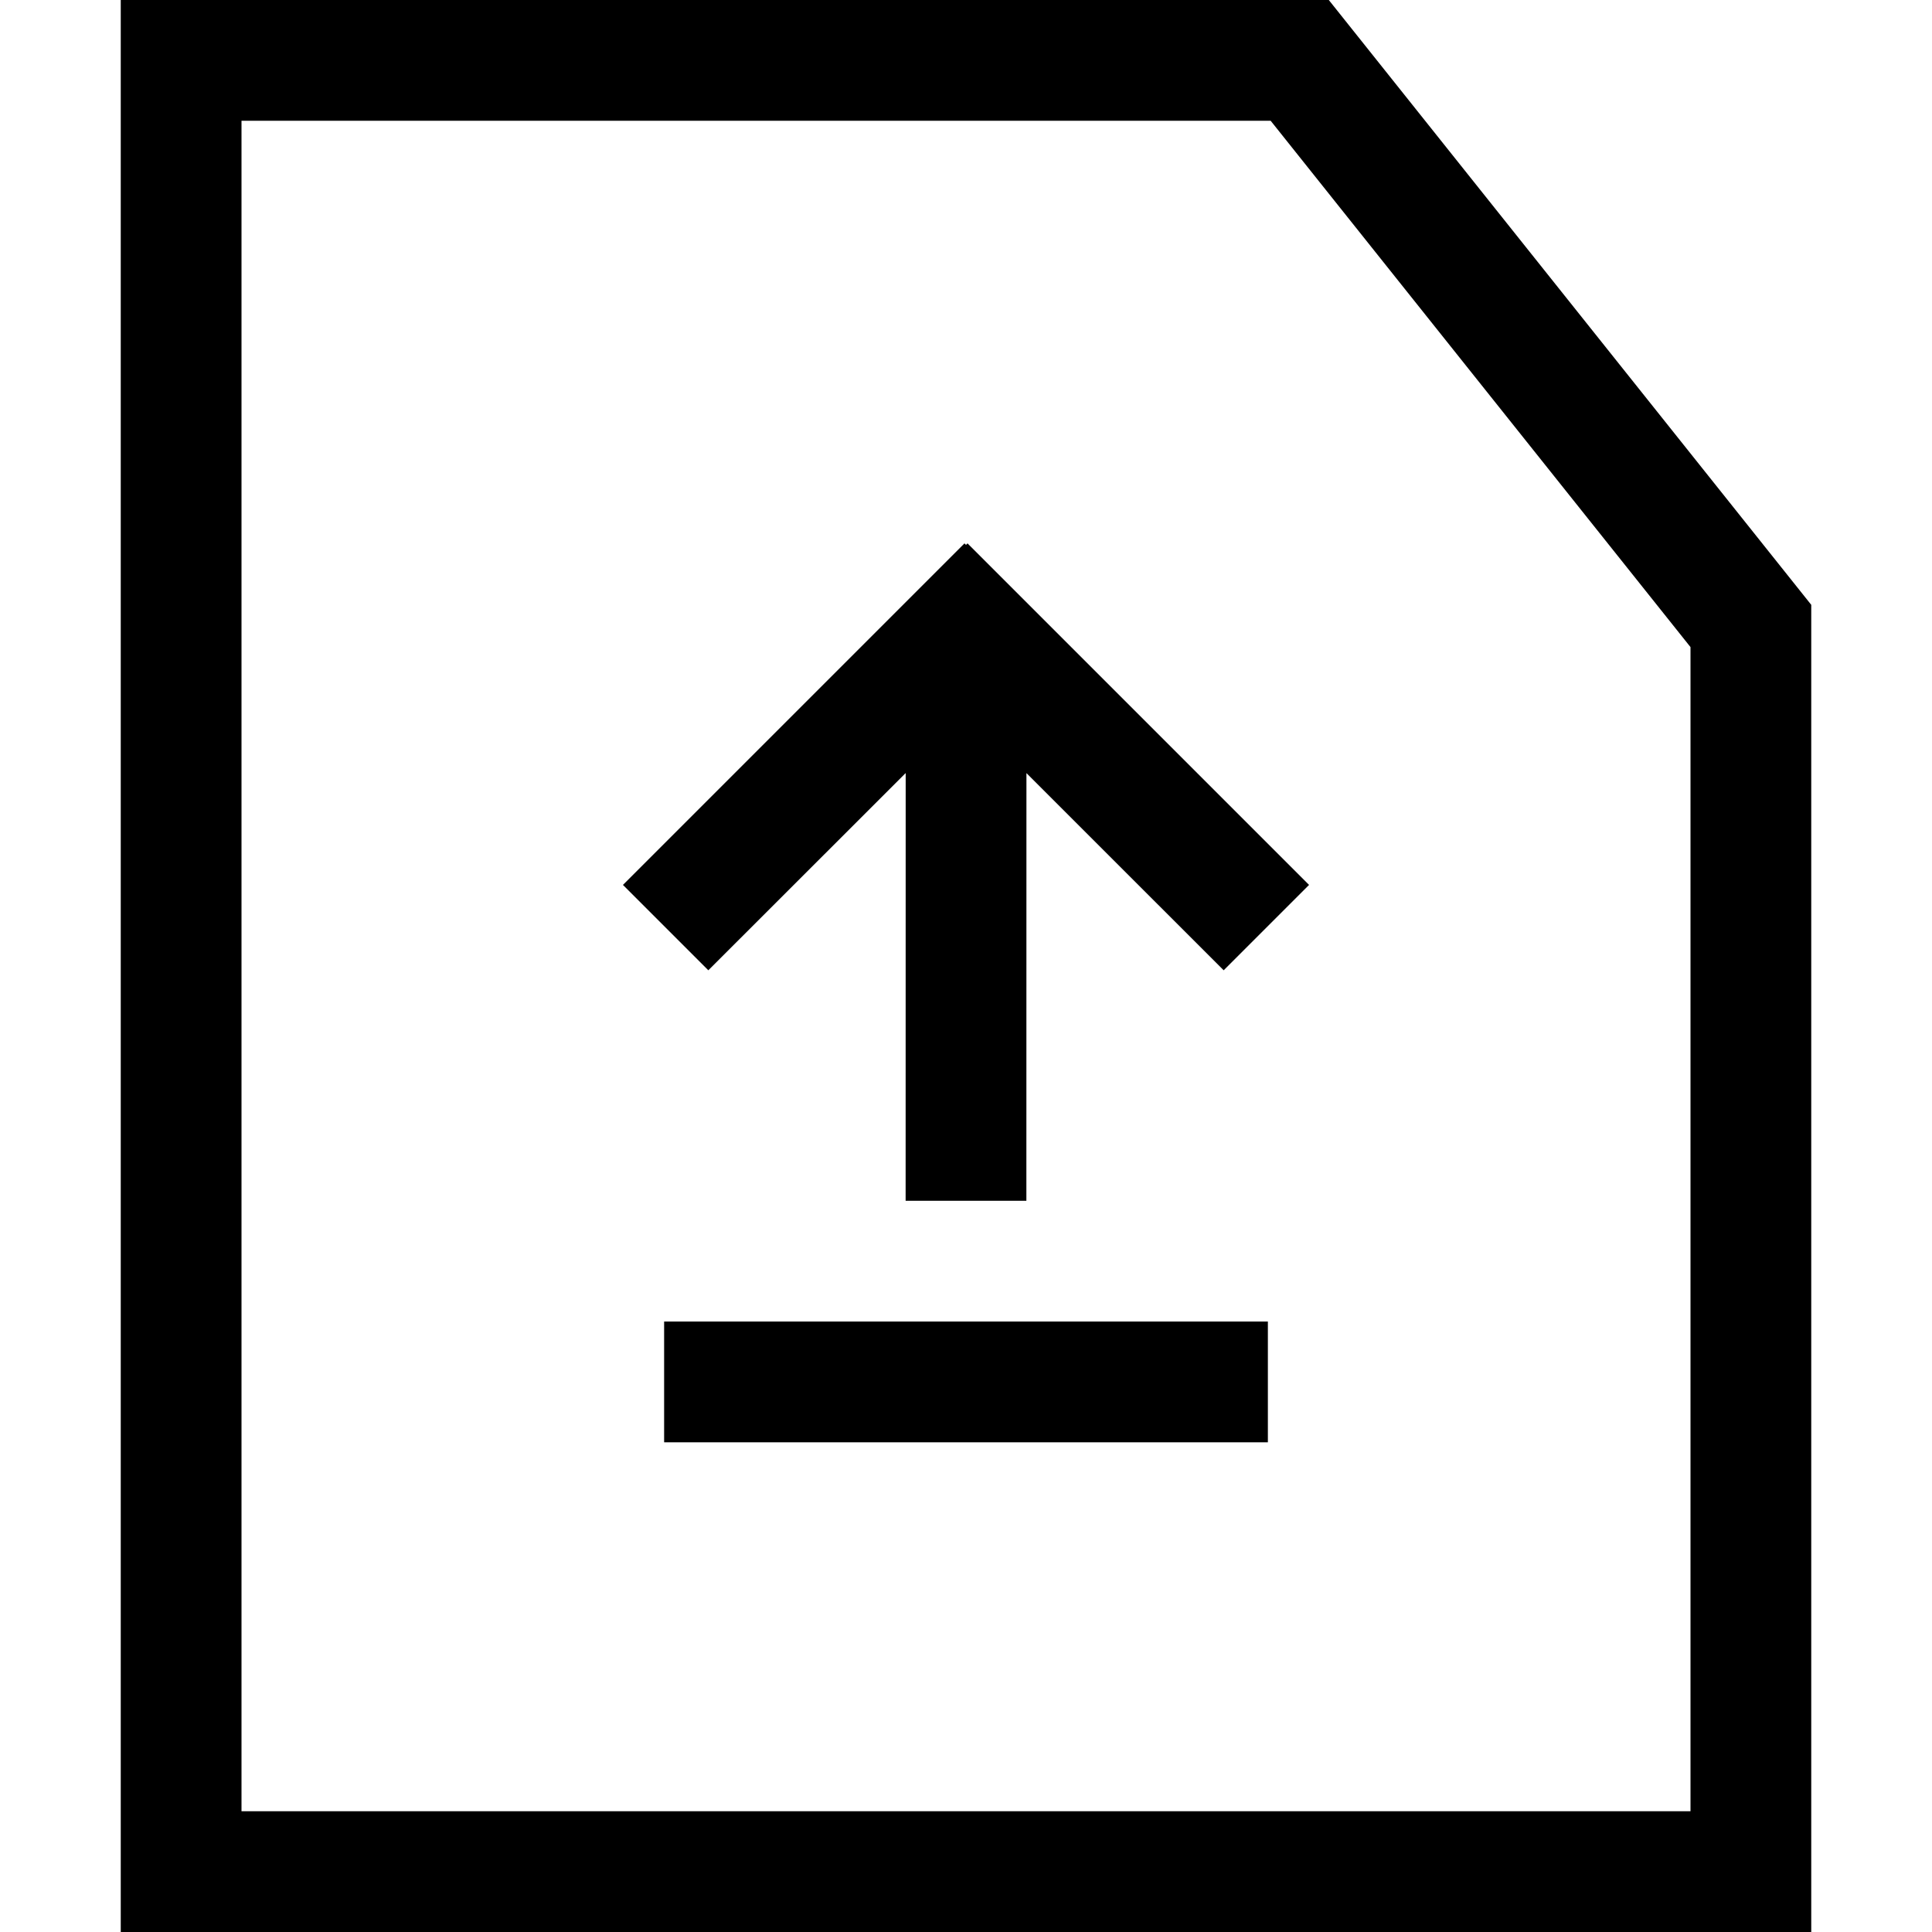
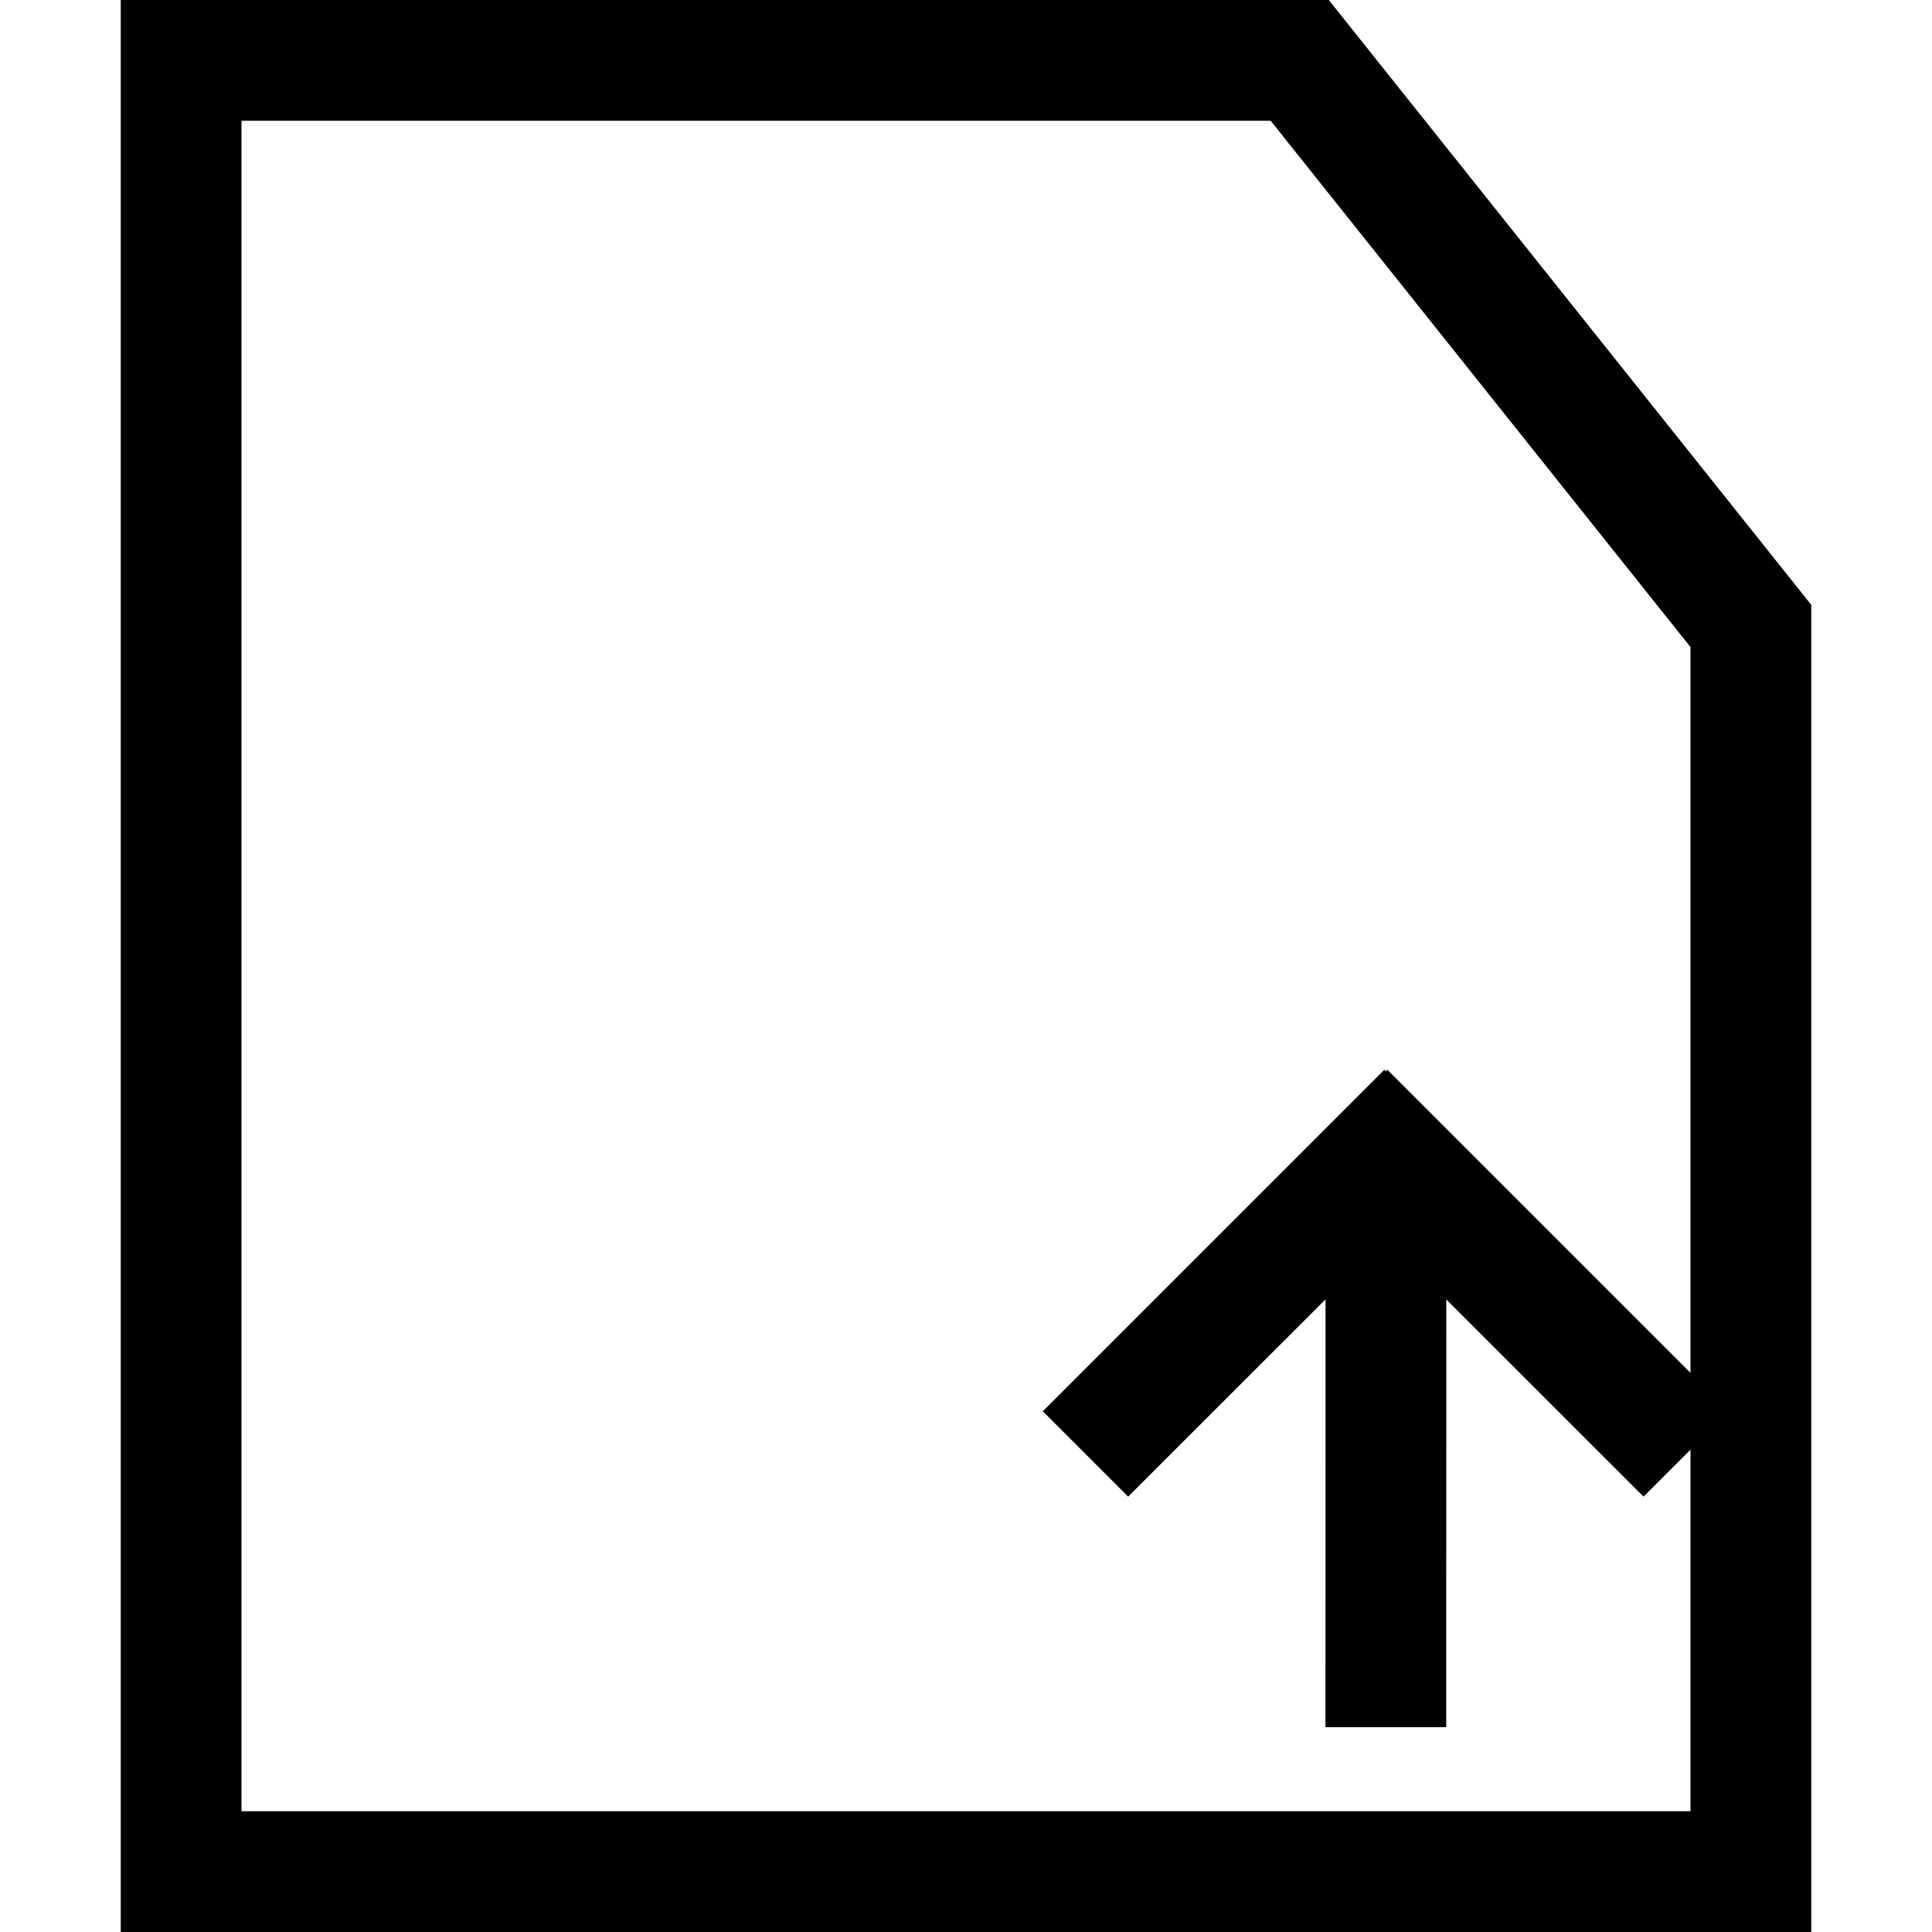
<svg xmlns="http://www.w3.org/2000/svg" width="800px" height="800px" viewBox="0 0 32 32">
  <g fill="none" fill-rule="evenodd">
-     <path d="m0 0h32v32h-32z" />
-     <path d="m22.009 0 7.991 10.018v21.982h-28v-32zm-.963 2h-17.046v28h24v-19.282zm-.046 19.889v2h-10v-2zm-4.975-12.889 5.657 5.657-1.414 1.414-3.267-3.266-.001 7.084h-2l.001-7.085-3.269 3.267-1.414-1.414 5.657-5.657.025.025z" fill="#000000" fill-rule="nonzero" />
+     <path d="m22.009 0 7.991 10.018v21.982h-28v-32zm-.963 2h-17.046v28h24v-19.282m-.046 19.889v2h-10v-2zm-4.975-12.889 5.657 5.657-1.414 1.414-3.267-3.266-.001 7.084h-2l.001-7.085-3.269 3.267-1.414-1.414 5.657-5.657.025.025z" fill="#000000" fill-rule="nonzero" />
  </g>
</svg>